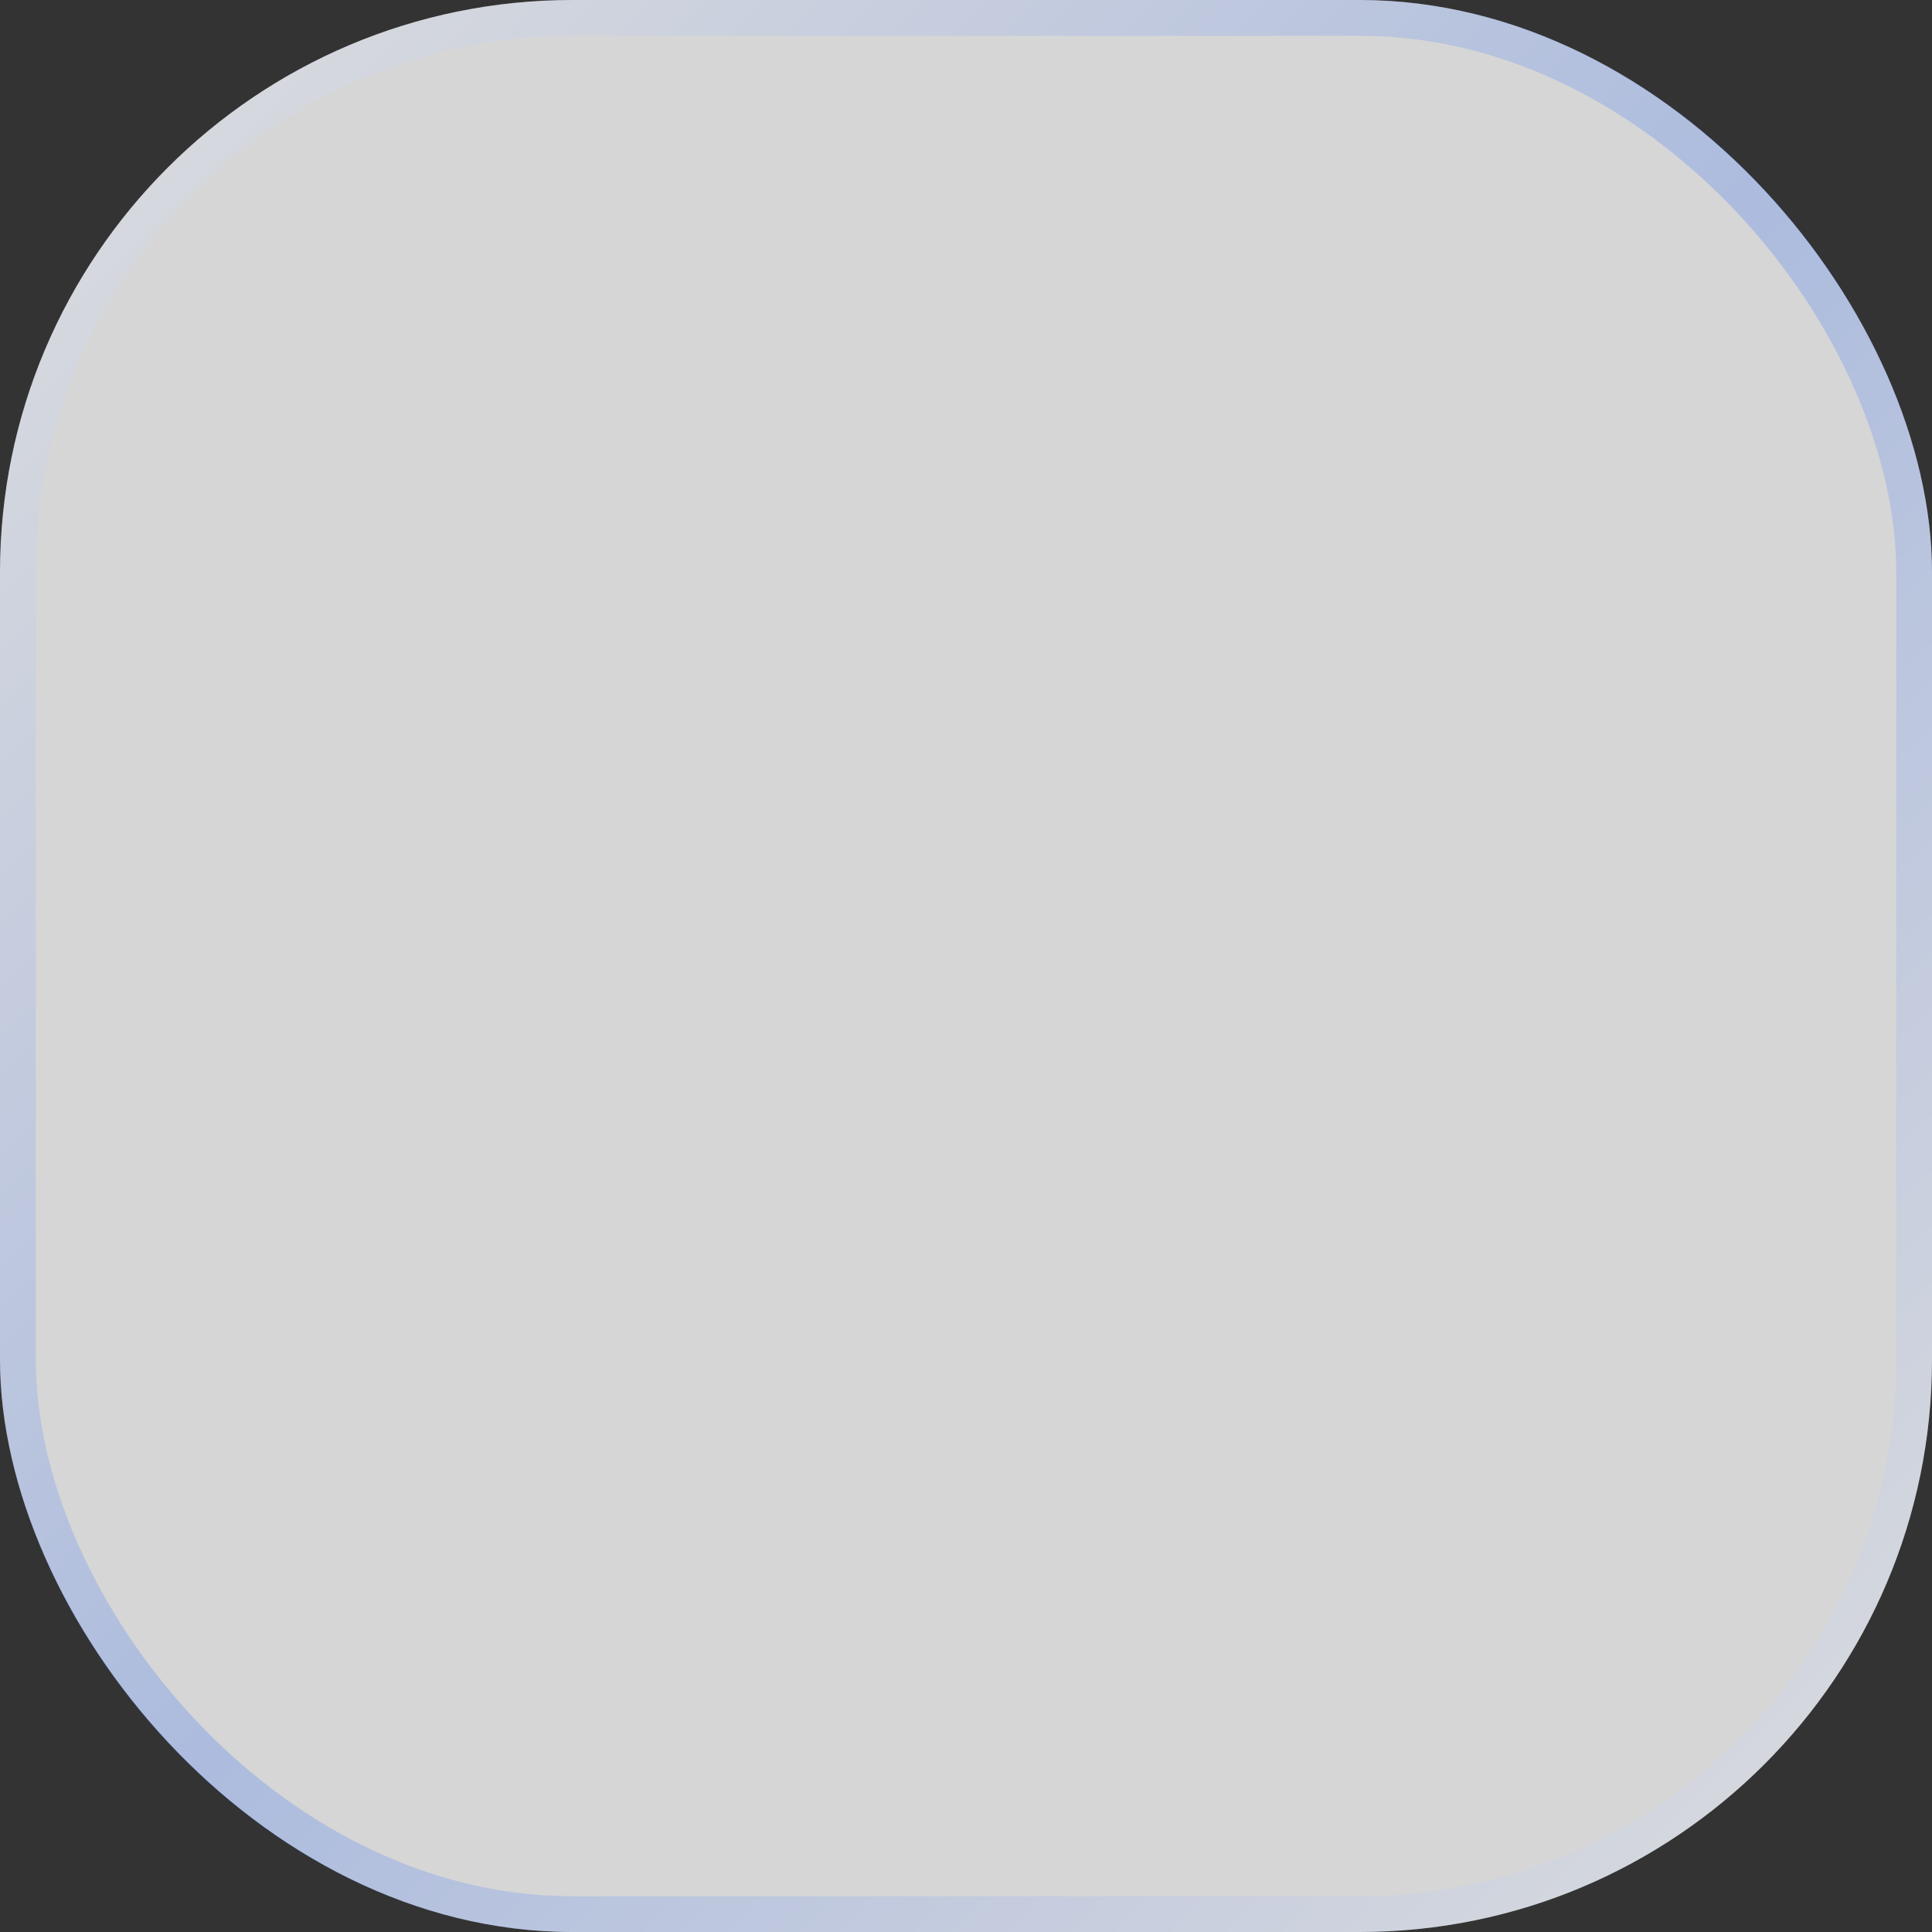
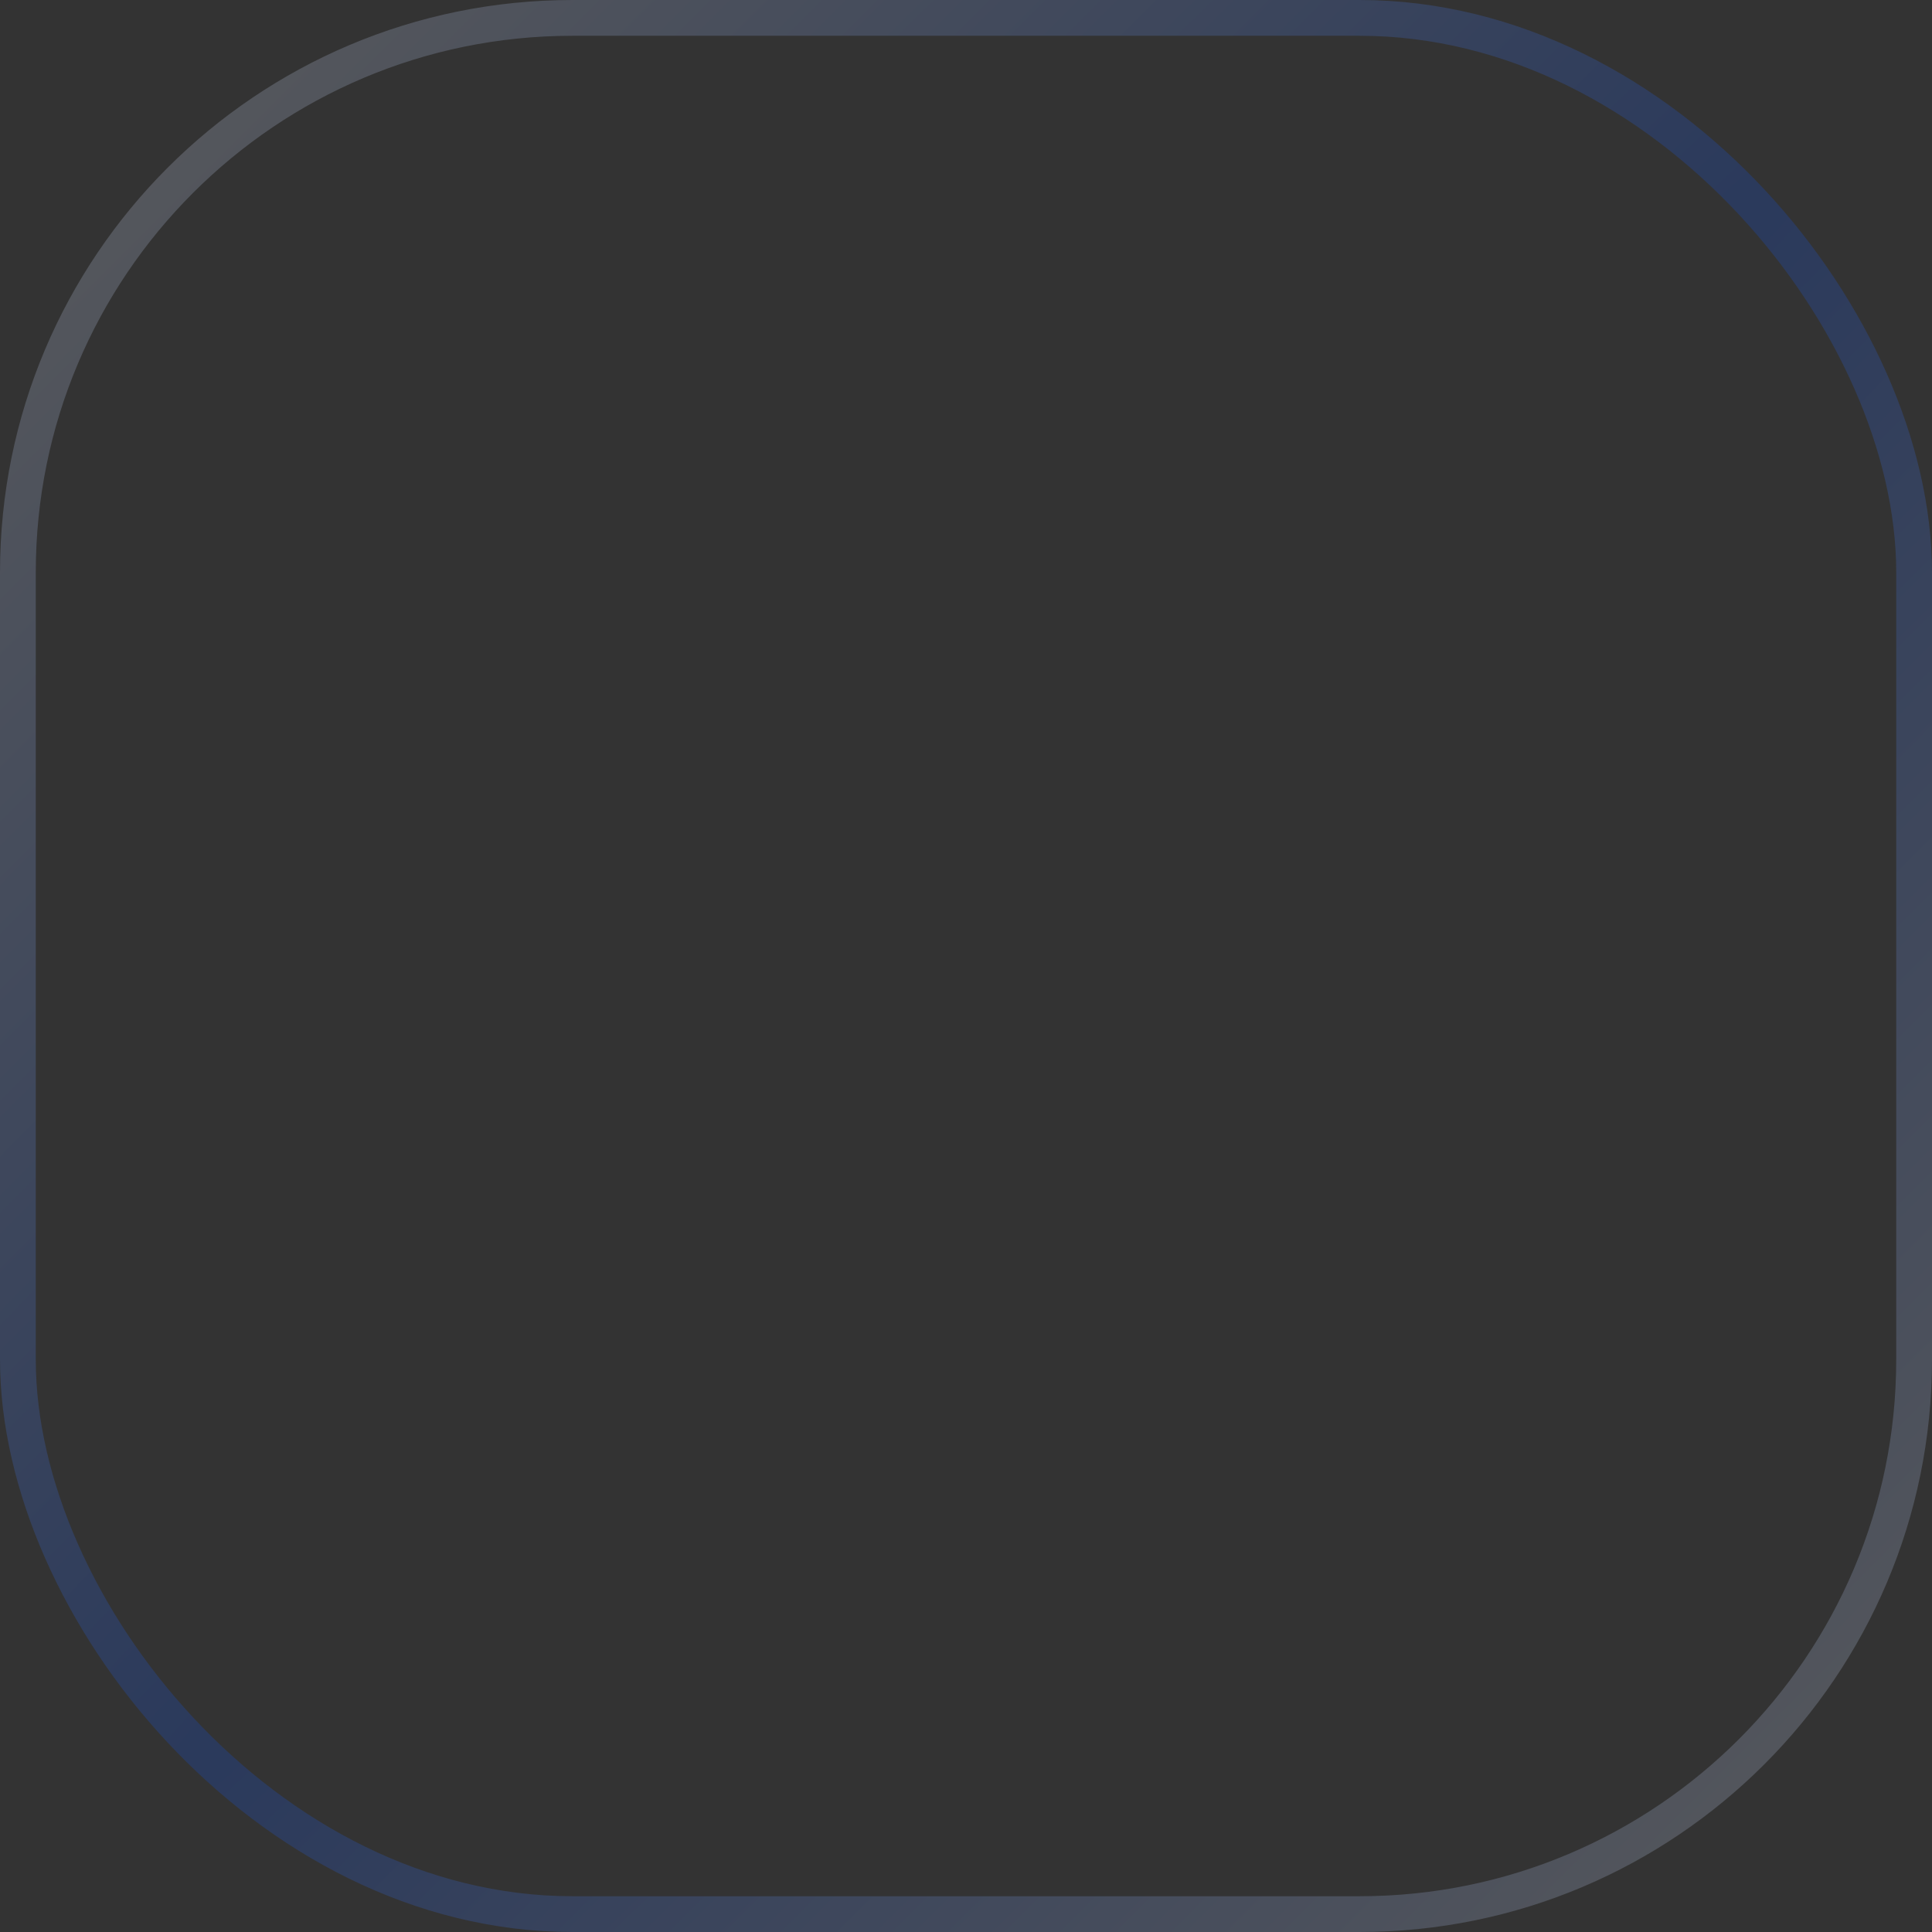
<svg xmlns="http://www.w3.org/2000/svg" width="54" height="54" fill="none">
  <rect width="100%" height="100%" fill="#333333" stroke="none" />
-   <rect width="54" height="54" fill="#fff" fill-opacity=".8" rx="16" />
  <rect width="53" height="53" x=".5" y=".5" stroke="url(#a)" stroke-opacity=".2" rx="15.5" />
  <defs>
    <radialGradient id="a" cx="0" cy="0" r="1" gradientTransform="rotate(45 -18.658 47.14) scale(39.078 978.843)" gradientUnits="userSpaceOnUse">
      <stop stop-color="#0350FE" />
      <stop offset="1" stop-color="#fff" />
    </radialGradient>
  </defs>
</svg>